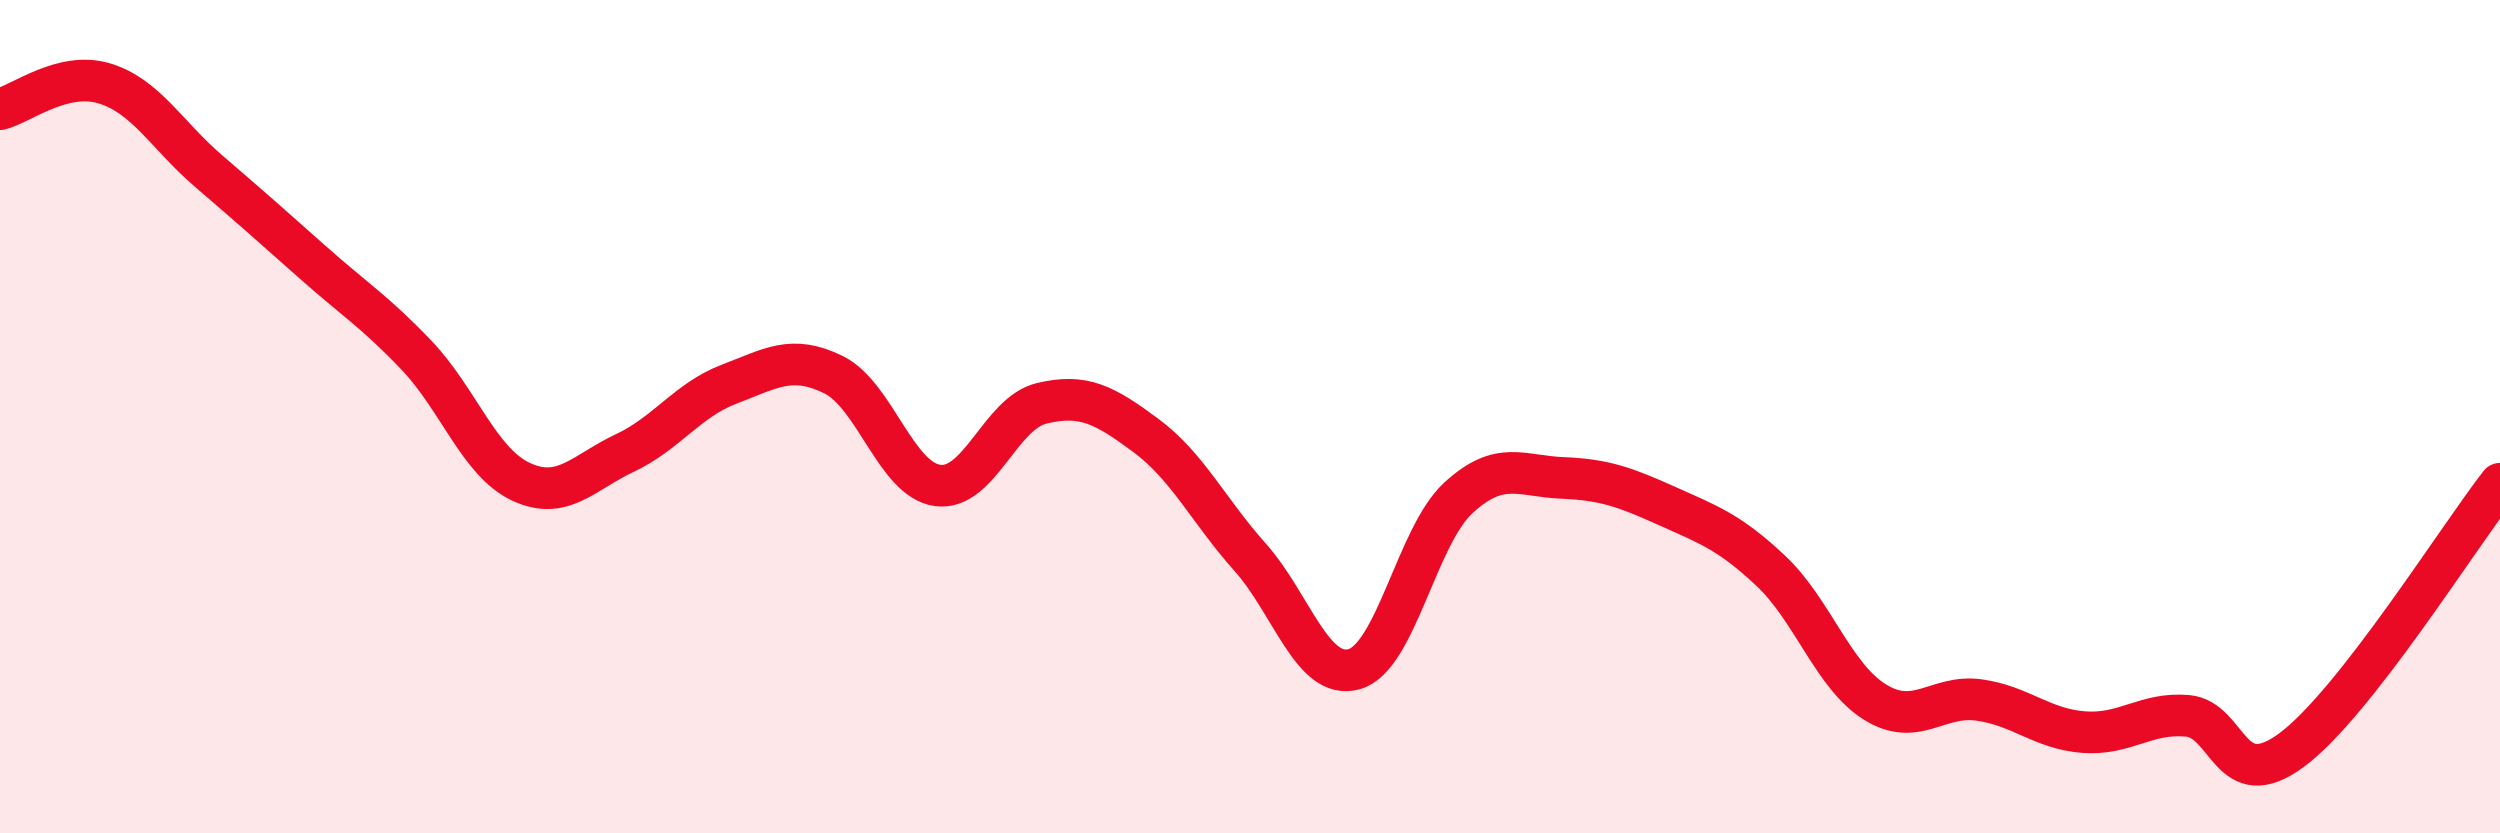
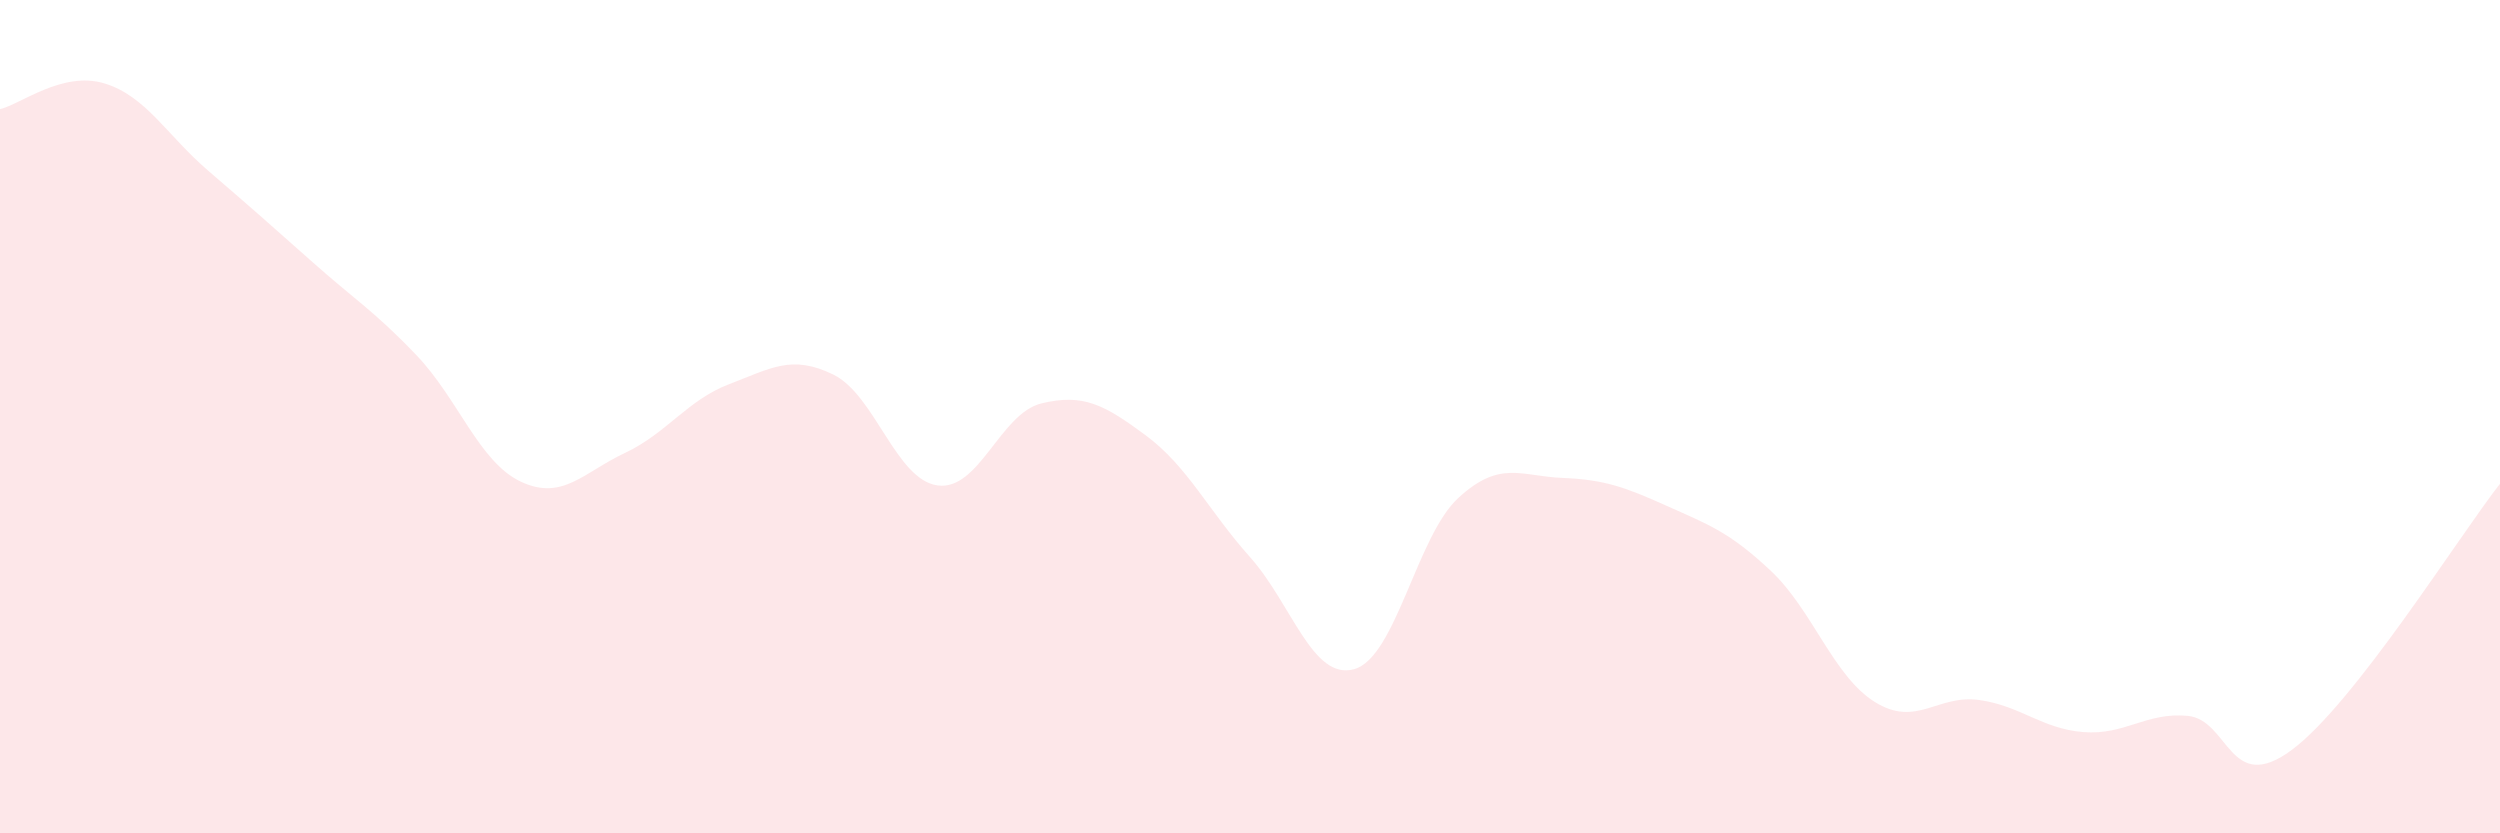
<svg xmlns="http://www.w3.org/2000/svg" width="60" height="20" viewBox="0 0 60 20">
  <path d="M 0,2.62 C 0.5,2.5 1.5,1.7 2.5,2 C 3.5,2.3 4,3.24 5,4.1 C 6,4.96 6.5,5.4 7.5,6.29 C 8.5,7.18 9,7.48 10,8.53 C 11,9.58 11.5,11.09 12.5,11.56 C 13.5,12.03 14,11.34 15,10.87 C 16,10.4 16.5,9.6 17.5,9.22 C 18.5,8.84 19,8.5 20,8.99 C 21,9.48 21.5,11.51 22.5,11.65 C 23.5,11.79 24,9.92 25,9.68 C 26,9.44 26.5,9.71 27.5,10.45 C 28.5,11.19 29,12.25 30,13.37 C 31,14.49 31.5,16.34 32.5,16.06 C 33.5,15.78 34,12.87 35,11.95 C 36,11.03 36.5,11.43 37.5,11.47 C 38.5,11.51 39,11.69 40,12.14 C 41,12.59 41.5,12.76 42.5,13.7 C 43.5,14.64 44,16.23 45,16.85 C 46,17.47 46.5,16.66 47.5,16.8 C 48.5,16.94 49,17.49 50,17.57 C 51,17.65 51.5,17.09 52.5,17.18 C 53.5,17.27 53.5,19.11 55,18 C 56.5,16.89 59,12.89 60,11.61L60 20L0 20Z" fill="#EB0A25" opacity="0.1" stroke-linecap="round" stroke-linejoin="round" />
-   <path d="M 0,2.62 C 0.5,2.5 1.5,1.7 2.5,2 C 3.5,2.3 4,3.24 5,4.1 C 6,4.96 6.5,5.4 7.5,6.29 C 8.5,7.18 9,7.48 10,8.53 C 11,9.58 11.5,11.09 12.5,11.56 C 13.5,12.03 14,11.34 15,10.87 C 16,10.4 16.5,9.6 17.5,9.22 C 18.5,8.84 19,8.5 20,8.99 C 21,9.48 21.5,11.51 22.5,11.65 C 23.5,11.79 24,9.92 25,9.68 C 26,9.44 26.5,9.71 27.5,10.45 C 28.5,11.19 29,12.25 30,13.37 C 31,14.49 31.5,16.34 32.5,16.06 C 33.5,15.78 34,12.87 35,11.95 C 36,11.03 36.5,11.43 37.5,11.47 C 38.5,11.51 39,11.69 40,12.14 C 41,12.59 41.5,12.76 42.5,13.7 C 43.5,14.64 44,16.23 45,16.85 C 46,17.47 46.5,16.66 47.5,16.8 C 48.5,16.94 49,17.49 50,17.57 C 51,17.65 51.5,17.09 52.5,17.18 C 53.5,17.27 53.5,19.11 55,18 C 56.5,16.89 59,12.89 60,11.61" stroke="#EB0A25" stroke-width="1" fill="none" stroke-linecap="round" stroke-linejoin="round" />
</svg>